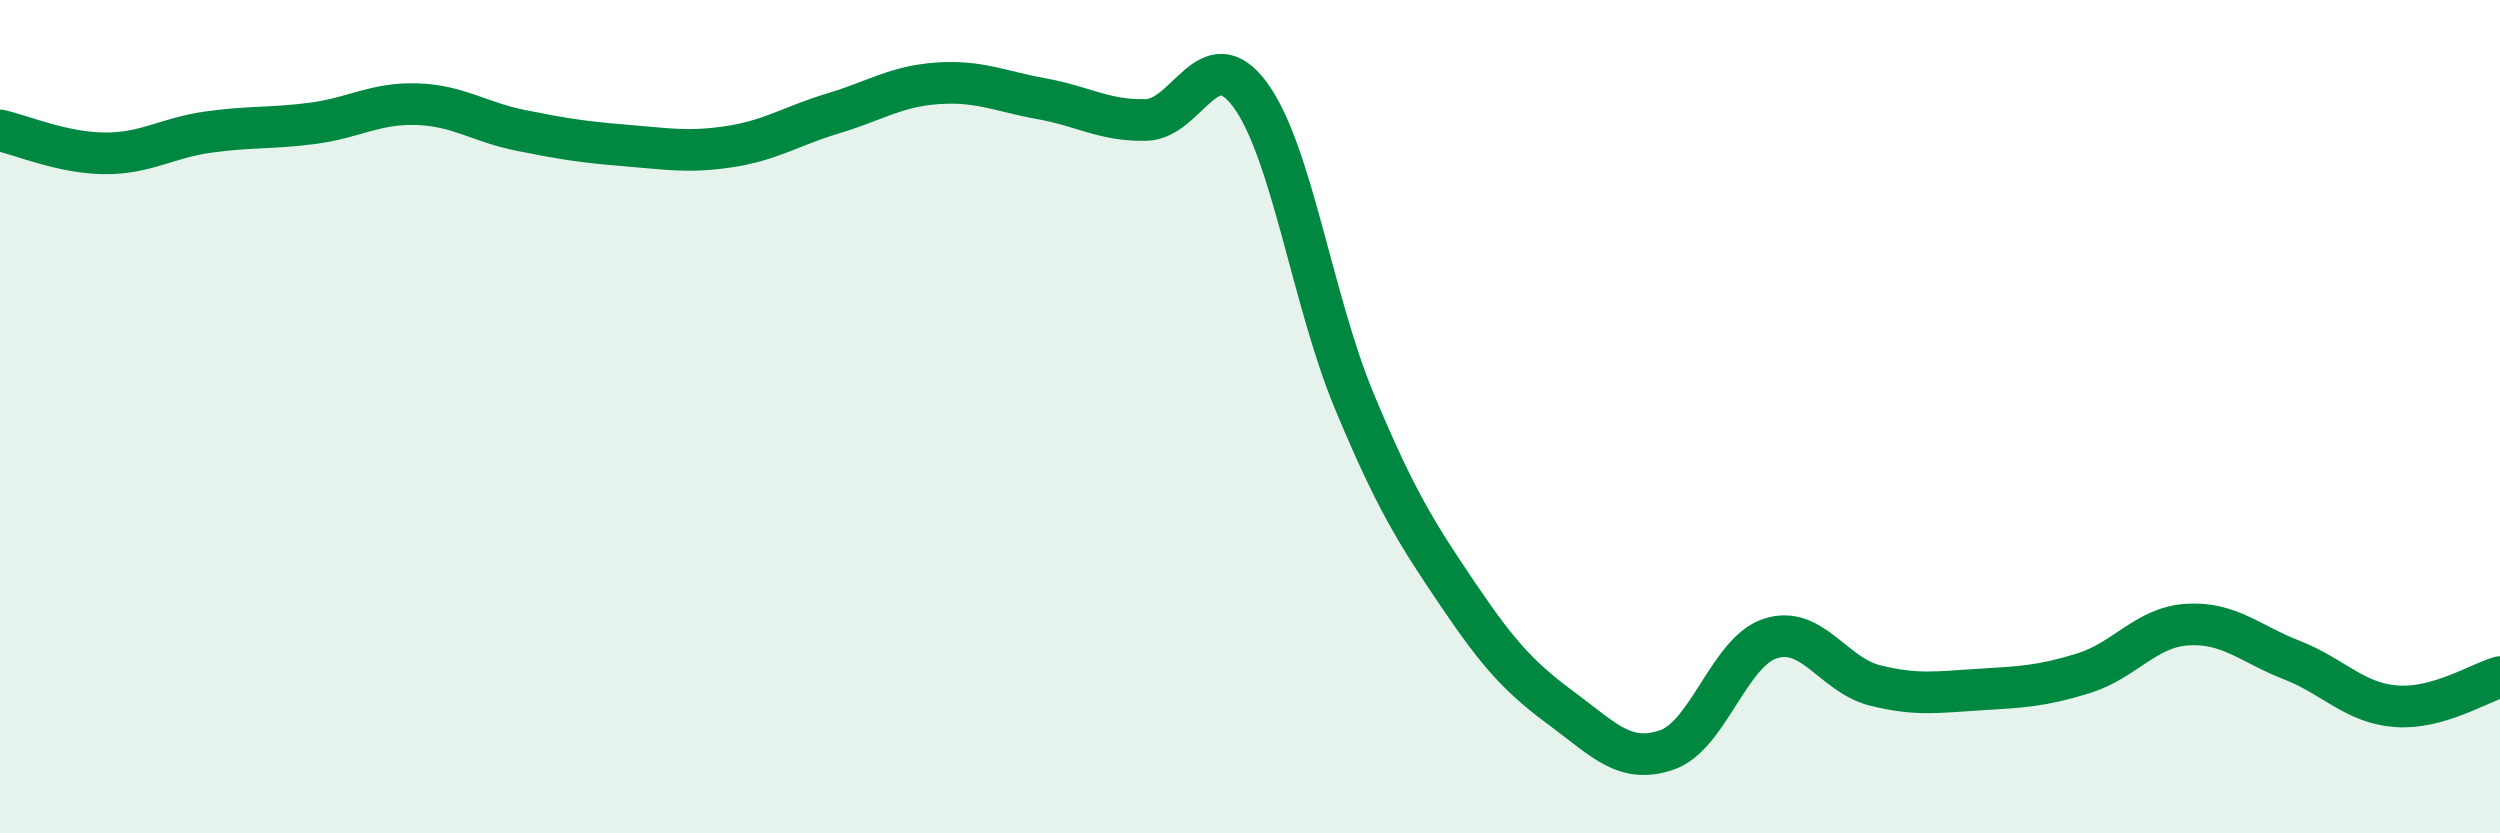
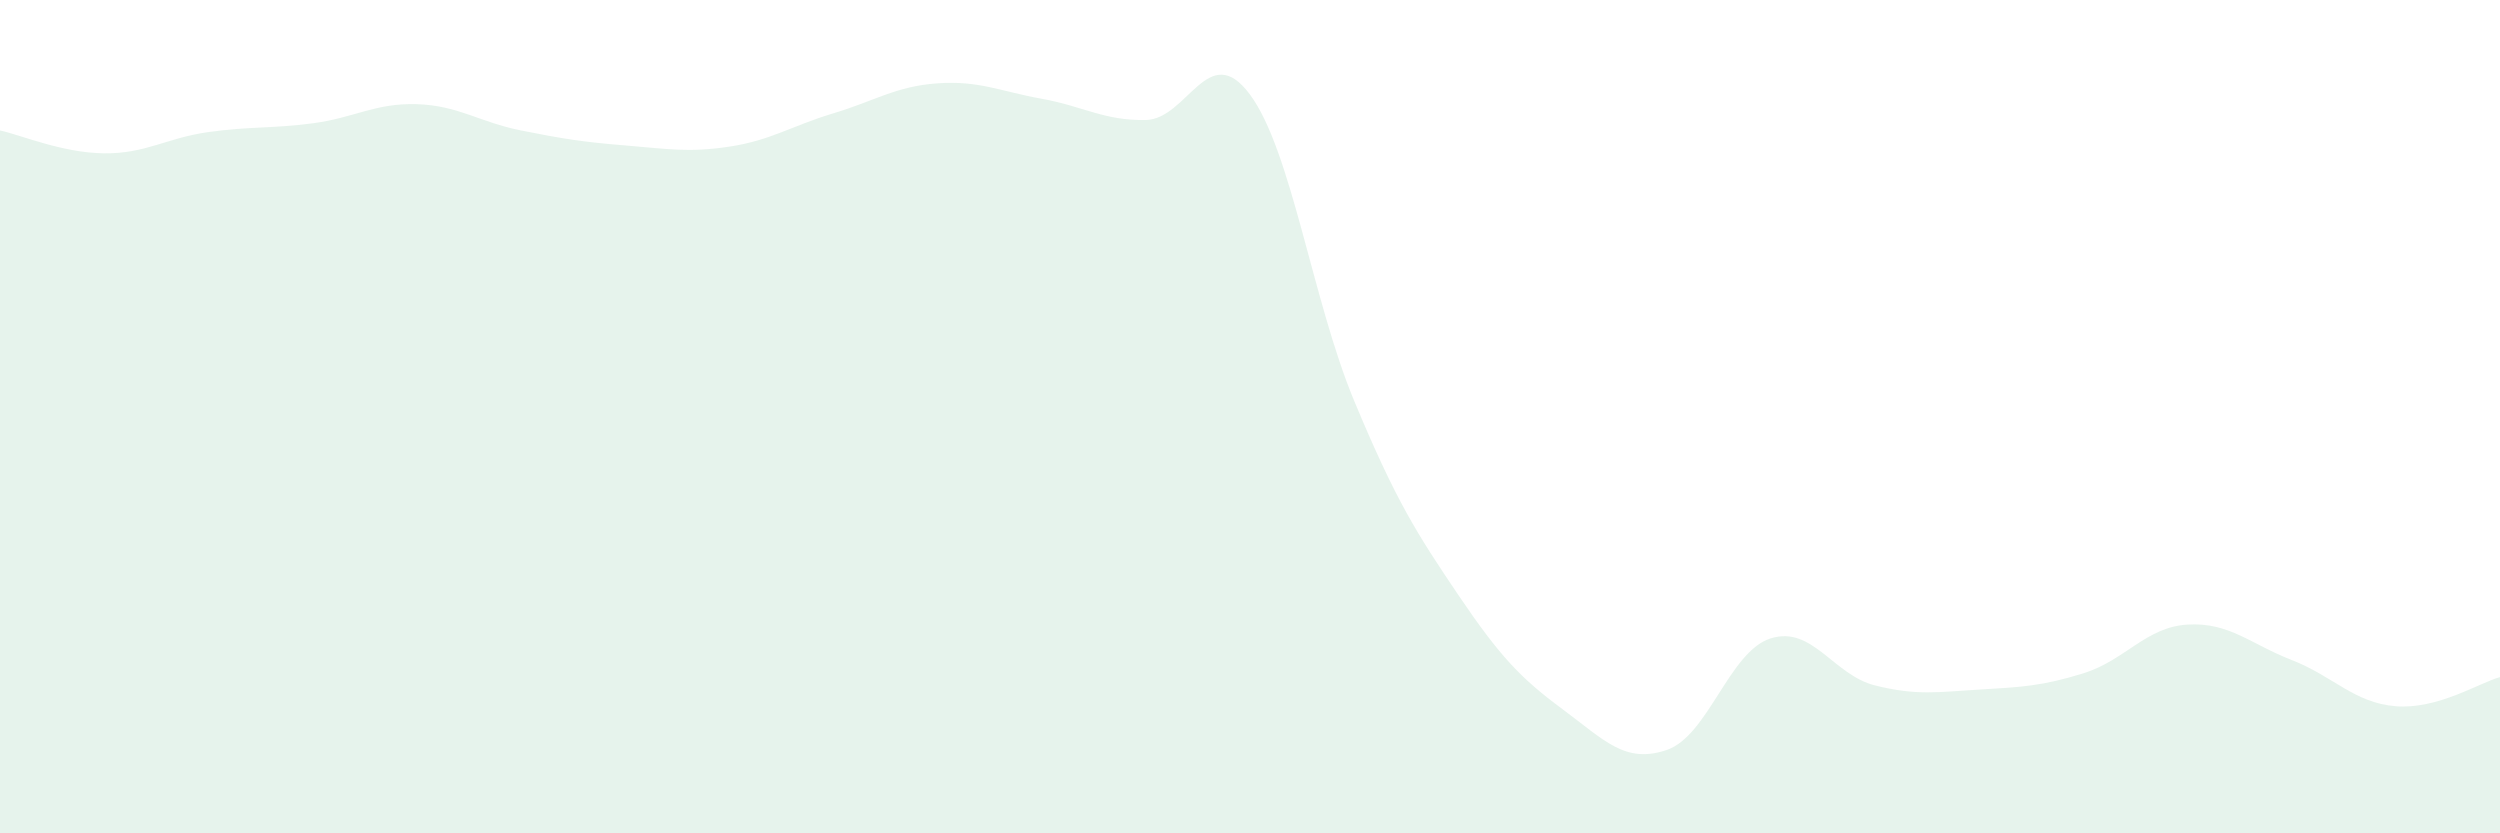
<svg xmlns="http://www.w3.org/2000/svg" width="60" height="20" viewBox="0 0 60 20">
  <path d="M 0,3.13 C 0.5,3.24 1.5,3.67 2.5,3.68 C 3.5,3.69 4,3.31 5,3.17 C 6,3.03 6.5,3.09 7.5,2.96 C 8.5,2.83 9,2.47 10,2.5 C 11,2.53 11.5,2.93 12.5,3.13 C 13.5,3.33 14,3.41 15,3.49 C 16,3.57 16.5,3.67 17.5,3.52 C 18.5,3.37 19,3.02 20,2.72 C 21,2.42 21.5,2.07 22.5,2 C 23.5,1.93 24,2.19 25,2.37 C 26,2.55 26.5,2.9 27.5,2.88 C 28.5,2.86 29,0.92 30,2.27 C 31,3.62 31.5,7.22 32.5,9.62 C 33.5,12.02 34,12.8 35,14.28 C 36,15.76 36.5,16.28 37.5,17.02 C 38.5,17.76 39,18.34 40,18 C 41,17.66 41.5,15.63 42.5,15.32 C 43.5,15.01 44,16.2 45,16.45 C 46,16.7 46.5,16.61 47.5,16.55 C 48.5,16.49 49,16.47 50,16.16 C 51,15.85 51.5,15.05 52.5,14.99 C 53.5,14.93 54,15.45 55,15.84 C 56,16.23 56.5,16.87 57.5,16.95 C 58.5,17.03 59.5,16.39 60,16.25L60 20L0 20Z" fill="#008740" opacity="0.1" stroke-linecap="round" stroke-linejoin="round" />
-   <path d="M 0,3.13 C 0.5,3.24 1.5,3.67 2.5,3.68 C 3.5,3.69 4,3.31 5,3.17 C 6,3.03 6.5,3.09 7.5,2.96 C 8.5,2.83 9,2.47 10,2.5 C 11,2.53 11.5,2.93 12.5,3.13 C 13.5,3.33 14,3.41 15,3.49 C 16,3.57 16.5,3.67 17.5,3.52 C 18.5,3.37 19,3.02 20,2.72 C 21,2.42 21.5,2.07 22.5,2 C 23.5,1.93 24,2.19 25,2.37 C 26,2.55 26.5,2.9 27.5,2.88 C 28.5,2.86 29,0.92 30,2.27 C 31,3.62 31.5,7.22 32.5,9.62 C 33.5,12.02 34,12.8 35,14.28 C 36,15.76 36.5,16.28 37.5,17.02 C 38.5,17.76 39,18.34 40,18 C 41,17.66 41.5,15.63 42.5,15.32 C 43.5,15.01 44,16.2 45,16.45 C 46,16.7 46.5,16.61 47.5,16.55 C 48.5,16.49 49,16.47 50,16.16 C 51,15.85 51.5,15.05 52.5,14.99 C 53.5,14.93 54,15.45 55,15.84 C 56,16.23 56.5,16.87 57.5,16.95 C 58.5,17.03 59.5,16.39 60,16.25" stroke="#008740" stroke-width="1" fill="none" stroke-linecap="round" stroke-linejoin="round" />
</svg>